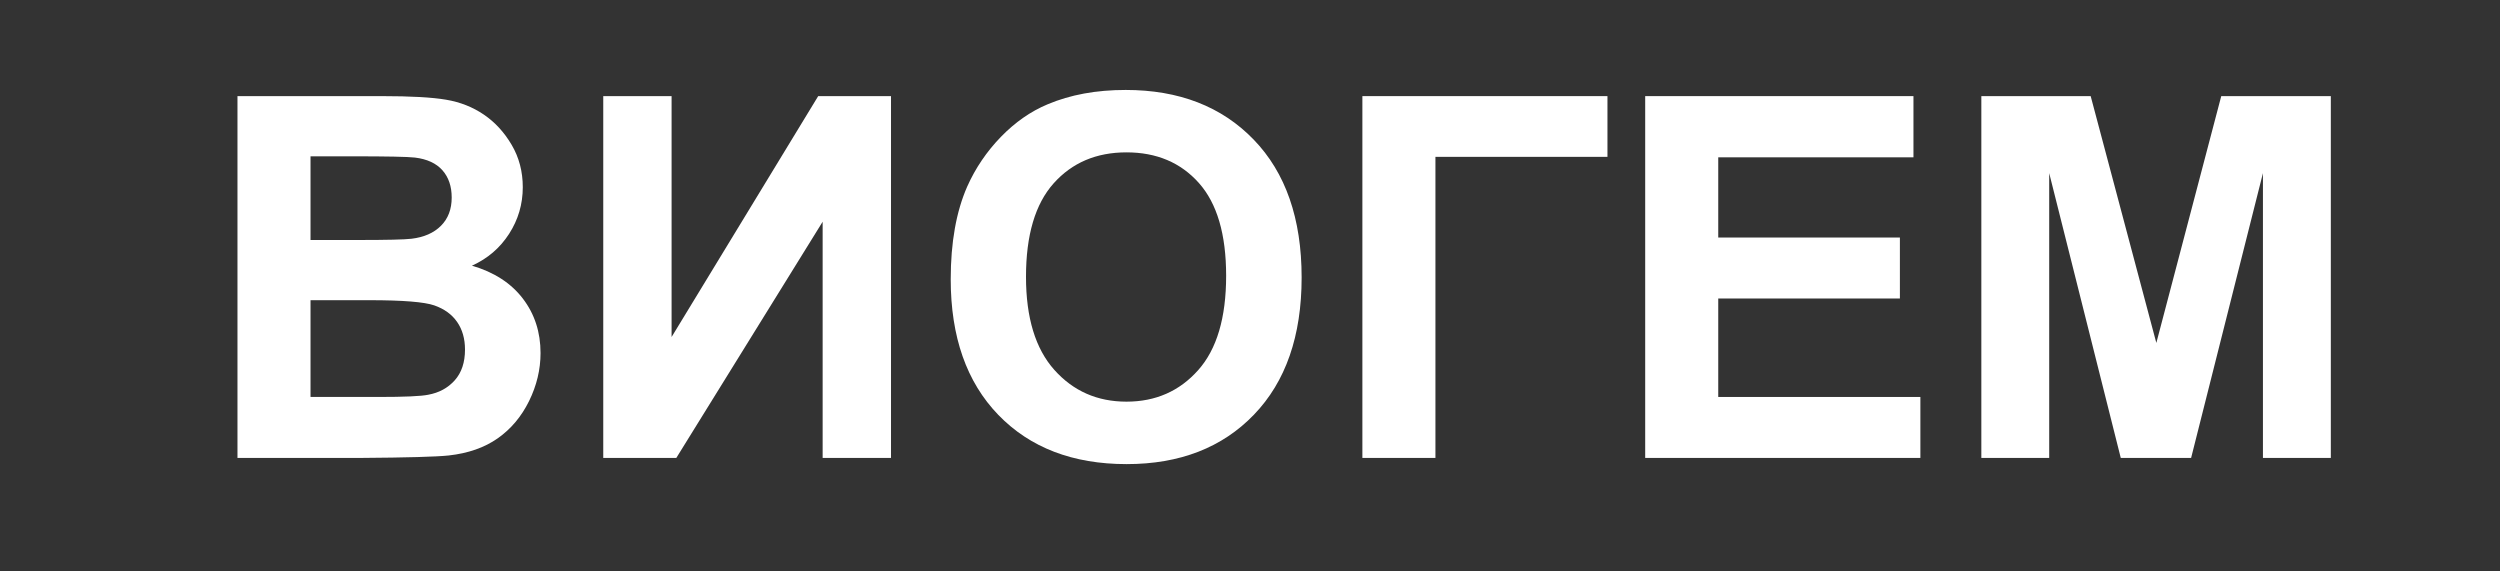
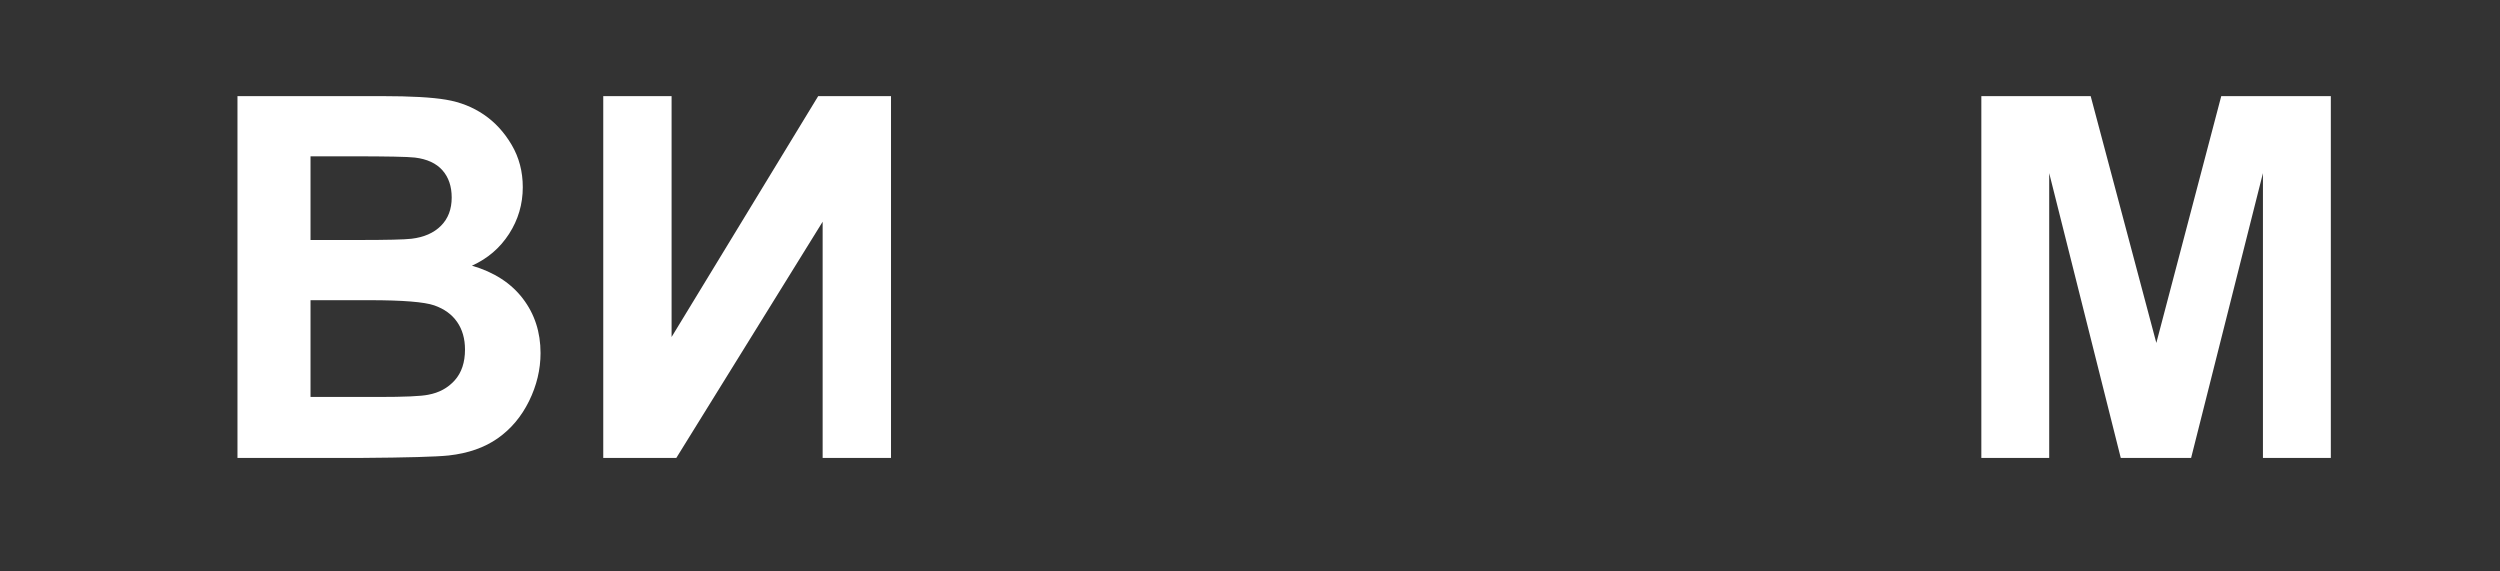
<svg xmlns="http://www.w3.org/2000/svg" id="Layer_1" x="0px" y="0px" viewBox="0 0 841.89 192.33" style="enable-background:new 0 0 841.89 192.33;" xml:space="preserve">
  <rect x="0" y="0" width="841.89" height="192.33" fill="#333333" stroke="none" />
  <style type="text/css"> .st0{fill:#FFFFFF;} </style>
  <g>
    <path class="st0" d="M79.97,32.37h48.7c9.64,0,16.83,0.4,21.57,1.21c4.74,0.8,8.98,2.48,12.72,5.03c3.74,2.55,6.86,5.94,9.35,10.18 c2.49,4.24,3.74,8.99,3.74,14.25c0,5.71-1.54,10.94-4.61,15.71c-3.08,4.77-7.24,8.34-12.51,10.72c7.42,2.16,13.13,5.85,17.12,11.05 c3.99,5.21,5.98,11.33,5.98,18.37c0,5.54-1.29,10.93-3.86,16.16c-2.58,5.24-6.1,9.42-10.55,12.55c-4.46,3.13-9.96,5.06-16.5,5.78 c-4.1,0.44-13.99,0.72-29.67,0.83H79.97V32.37z M104.57,52.65v28.17h16.12c9.59,0,15.54-0.14,17.87-0.42 c4.21-0.5,7.52-1.95,9.93-4.36c2.41-2.41,3.62-5.58,3.62-9.52c0-3.77-1.04-6.83-3.12-9.18c-2.08-2.35-5.17-3.78-9.27-4.28 c-2.44-0.28-9.45-0.42-21.03-0.42H104.57z M104.57,101.1v32.58h22.77c8.86,0,14.49-0.25,16.87-0.75c3.66-0.67,6.63-2.29,8.93-4.86 c2.3-2.58,3.45-6.03,3.45-10.35c0-3.66-0.89-6.76-2.66-9.31c-1.77-2.55-4.34-4.4-7.69-5.57c-3.35-1.16-10.63-1.75-21.82-1.75 H104.57z" />
    <path class="st0" d="M203.14,32.37h23.02v81.12l49.37-81.12h24.52v121.84h-23.02V74.67l-49.28,79.54h-24.6V32.37z" />
-     <path class="st0" d="M320.16,94.04c0-12.41,1.86-22.83,5.57-31.25c2.77-6.2,6.55-11.77,11.34-16.71 c4.79-4.93,10.04-8.59,15.75-10.97c7.59-3.21,16.34-4.82,26.26-4.82c17.95,0,32.32,5.57,43.09,16.71 c10.78,11.14,16.16,26.62,16.16,46.46c0,19.67-5.35,35.06-16.04,46.17c-10.69,11.11-24.99,16.66-42.89,16.66 c-18.12,0-32.52-5.53-43.22-16.58C325.5,128.65,320.16,113.43,320.16,94.04z M345.51,93.21c0,13.8,3.19,24.26,9.56,31.37 c6.37,7.12,14.46,10.68,24.27,10.68c9.81,0,17.85-3.53,24.14-10.6c6.29-7.06,9.43-17.66,9.43-31.79c0-13.96-3.06-24.38-9.18-31.25 c-6.12-6.87-14.25-10.31-24.39-10.31c-10.14,0-18.31,3.48-24.52,10.43C348.61,68.7,345.51,79.19,345.51,93.21z" />
-     <path class="st0" d="M458.79,32.37h82.53v20.45h-57.93v101.39h-24.6V32.37z" />
-     <path class="st0" d="M554.03,154.21V32.37h90.34v20.61h-65.74v27.01h61.17v20.53h-61.17v33.16h68.07v20.53H554.03z" />
    <path class="st0" d="M667.23,154.21V32.37h36.82l22.11,83.11l21.86-83.11h36.9v121.84h-22.86V58.3l-24.19,95.91h-23.69l-24.1-95.91 v95.91H667.23z" />
  </g>
</svg>